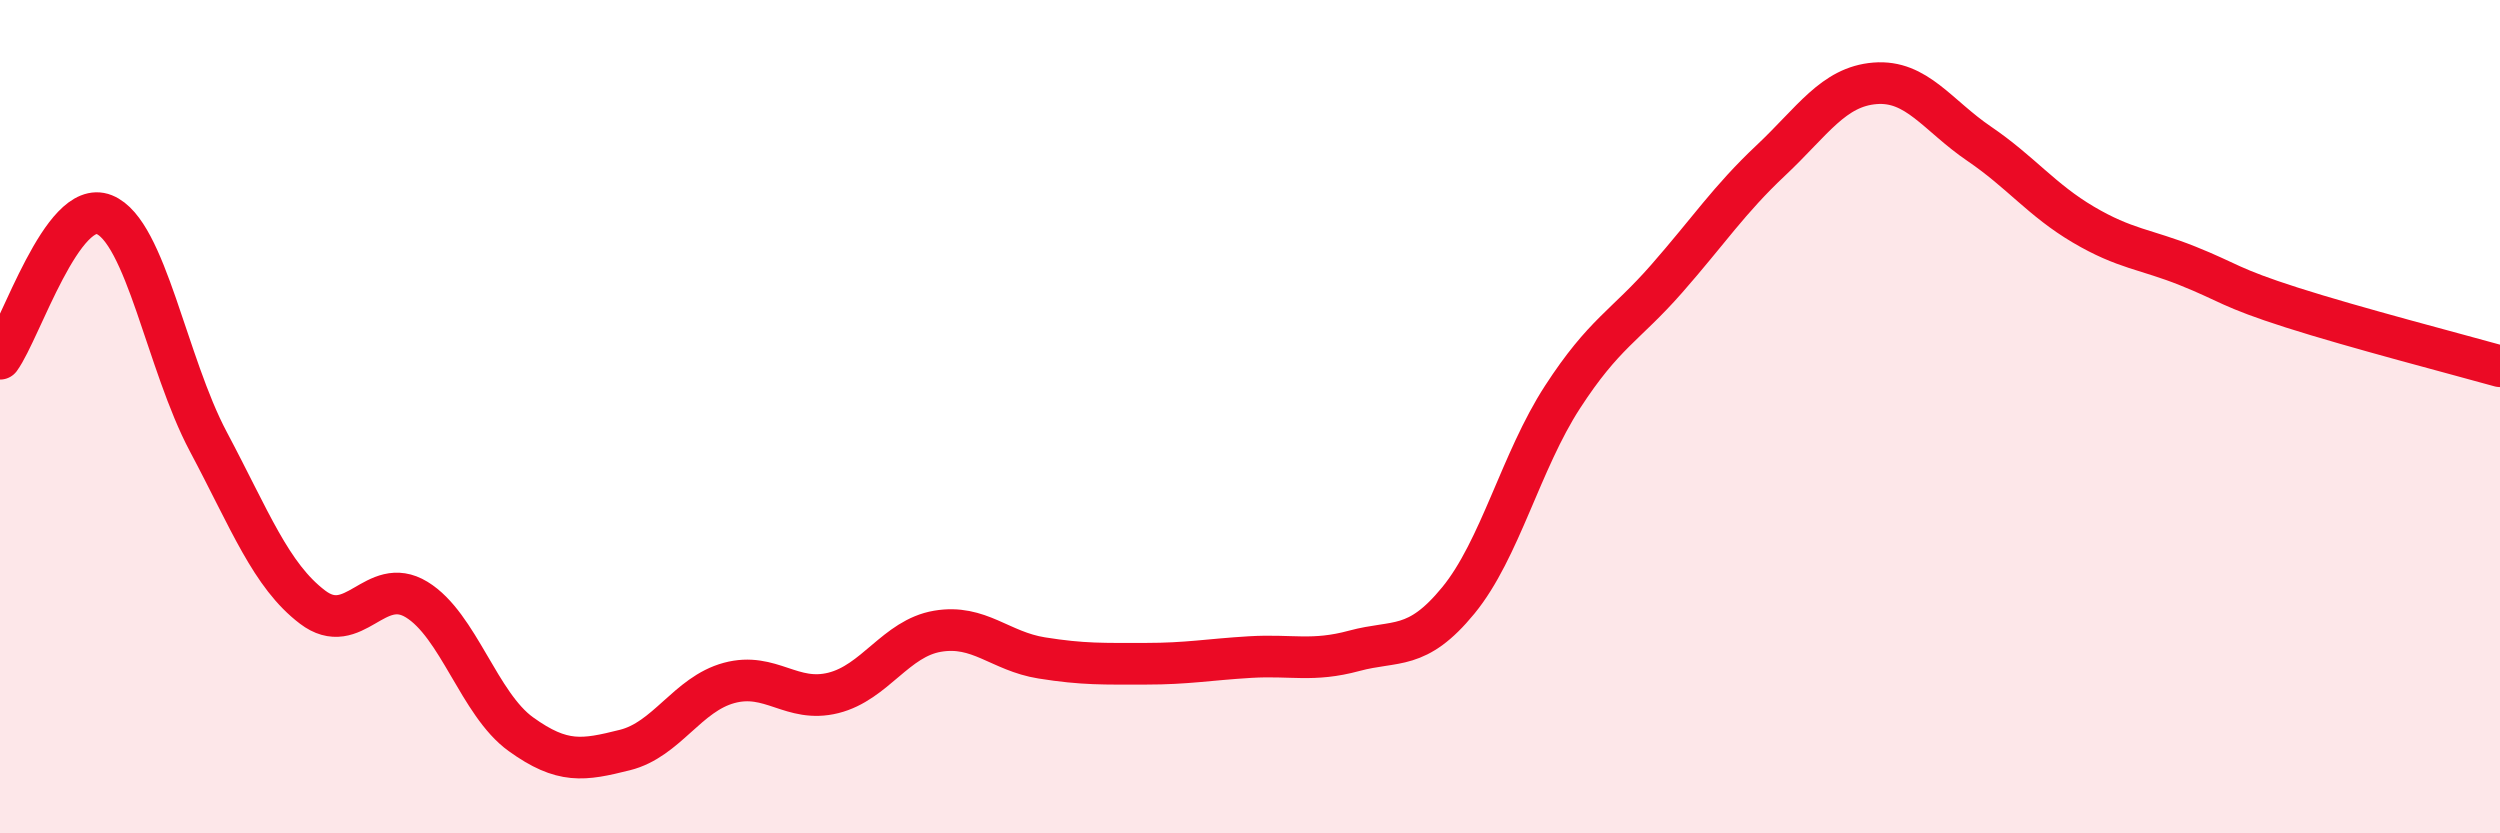
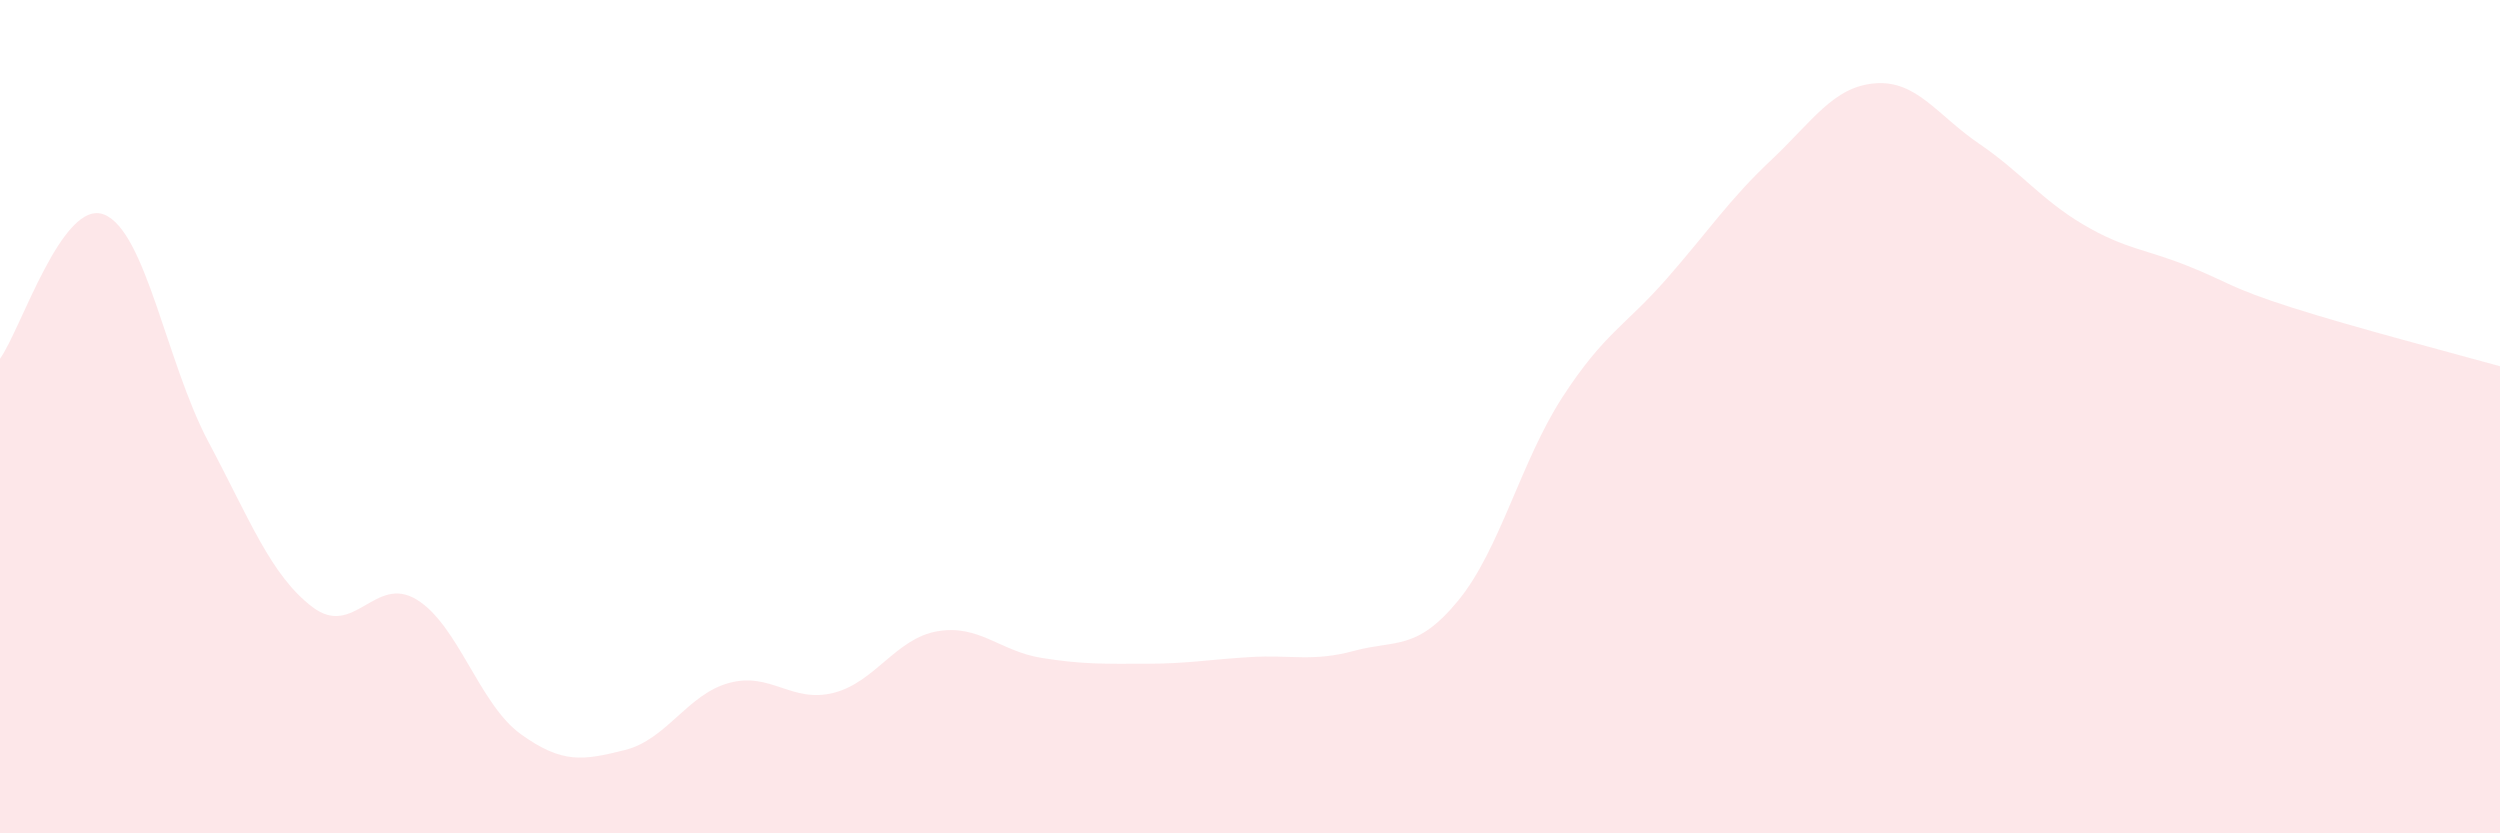
<svg xmlns="http://www.w3.org/2000/svg" width="60" height="20" viewBox="0 0 60 20">
  <path d="M 0,8.61 C 0.5,7.92 1.5,4.75 2.5,5.15 C 3.5,5.55 4,8.72 5,10.6 C 6,12.48 6.5,13.81 7.5,14.57 C 8.5,15.33 9,13.78 10,14.39 C 11,15 11.5,16.9 12.5,17.62 C 13.5,18.34 14,18.25 15,18 C 16,17.75 16.5,16.66 17.5,16.39 C 18.5,16.12 19,16.88 20,16.63 C 21,16.38 21.5,15.32 22.5,15.15 C 23.5,14.98 24,15.63 25,15.79 C 26,15.95 26.5,15.93 27.5,15.93 C 28.5,15.93 29,15.83 30,15.77 C 31,15.71 31.5,15.89 32.5,15.62 C 33.5,15.35 34,15.63 35,14.41 C 36,13.19 36.5,11.07 37.5,9.53 C 38.5,7.99 39,7.83 40,6.69 C 41,5.55 41.5,4.79 42.5,3.85 C 43.5,2.91 44,2.08 45,2 C 46,1.92 46.5,2.77 47.5,3.45 C 48.5,4.13 49,4.8 50,5.39 C 51,5.98 51.5,5.98 52.5,6.38 C 53.5,6.78 53.5,6.9 55,7.38 C 56.5,7.86 59,8.51 60,8.79L60 20L0 20Z" fill="#EB0A25" opacity="0.1" stroke-linecap="round" stroke-linejoin="round" />
-   <path d="M 0,8.61 C 0.5,7.92 1.5,4.75 2.5,5.15 C 3.5,5.55 4,8.72 5,10.6 C 6,12.48 6.5,13.81 7.5,14.57 C 8.5,15.33 9,13.78 10,14.39 C 11,15 11.5,16.9 12.5,17.62 C 13.5,18.34 14,18.25 15,18 C 16,17.75 16.5,16.66 17.5,16.39 C 18.5,16.12 19,16.88 20,16.63 C 21,16.38 21.5,15.32 22.5,15.15 C 23.5,14.98 24,15.63 25,15.79 C 26,15.95 26.5,15.93 27.5,15.93 C 28.5,15.93 29,15.83 30,15.77 C 31,15.71 31.5,15.89 32.5,15.62 C 33.5,15.35 34,15.63 35,14.41 C 36,13.19 36.5,11.07 37.5,9.53 C 38.5,7.99 39,7.83 40,6.69 C 41,5.55 41.5,4.79 42.5,3.85 C 43.5,2.91 44,2.08 45,2 C 46,1.92 46.5,2.77 47.5,3.45 C 48.5,4.13 49,4.8 50,5.39 C 51,5.98 51.5,5.98 52.5,6.38 C 53.5,6.78 53.5,6.9 55,7.38 C 56.5,7.86 59,8.51 60,8.79" stroke="#EB0A25" stroke-width="1" fill="none" stroke-linecap="round" stroke-linejoin="round" />
</svg>